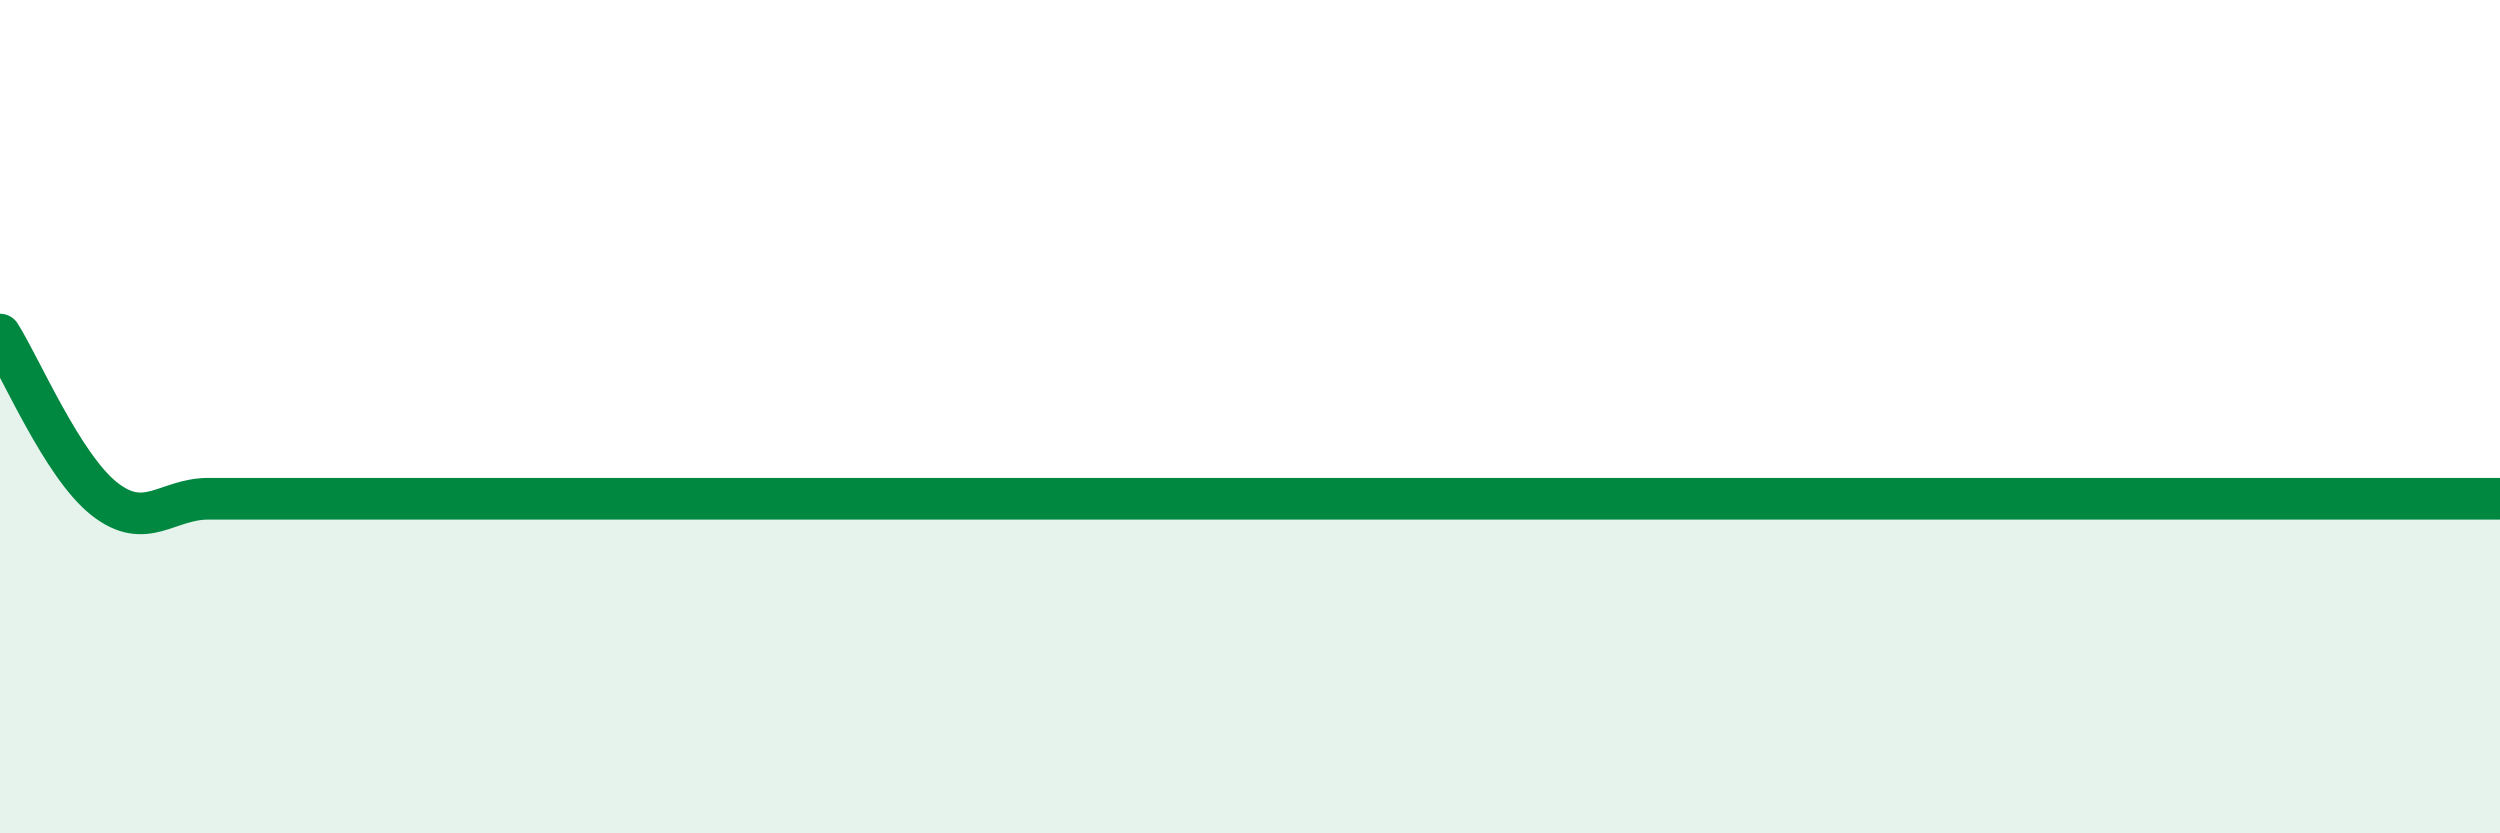
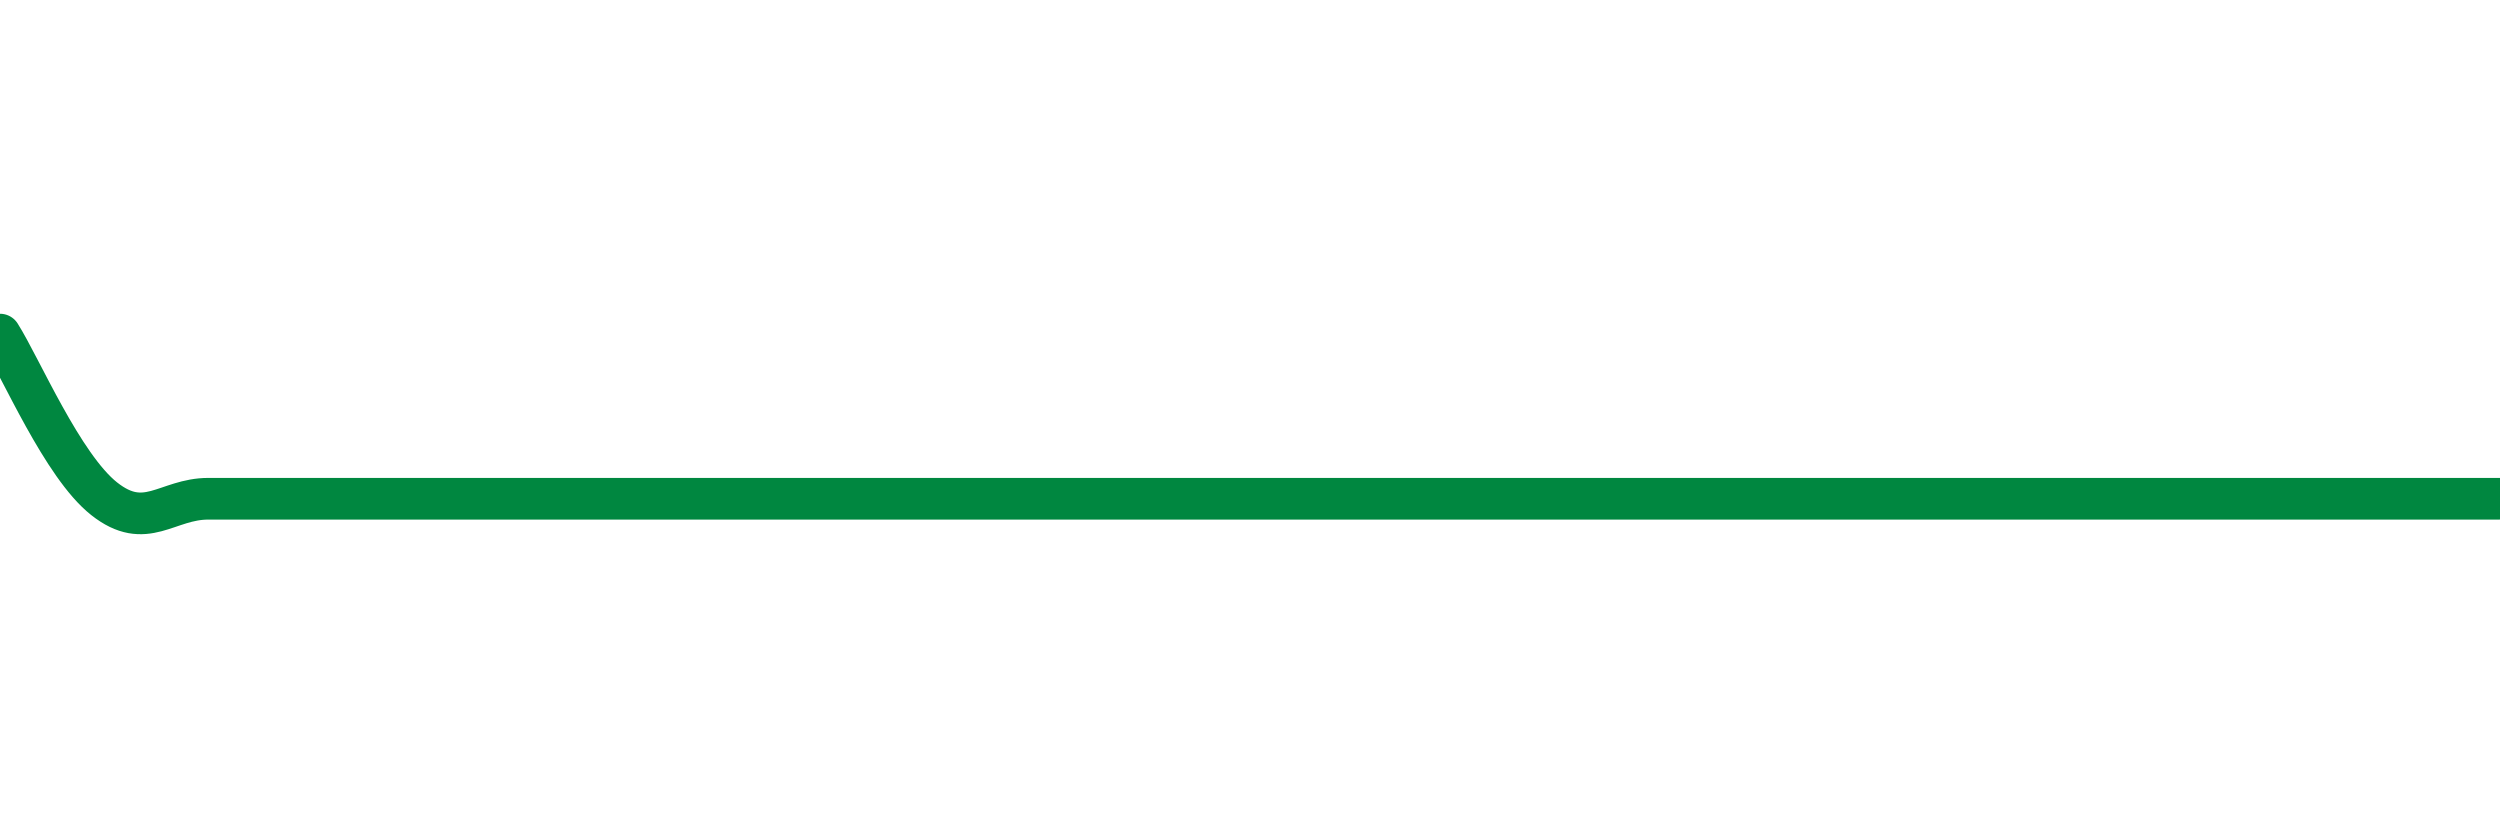
<svg xmlns="http://www.w3.org/2000/svg" width="60" height="20" viewBox="0 0 60 20">
-   <path d="M 0,8.03 C 0.5,8.82 1.5,11.18 2.5,11.97 C 3.5,12.76 4,11.97 5,11.97 C 6,11.97 6.5,11.97 7.5,11.97 C 8.5,11.97 9,11.97 10,11.97 C 11,11.97 11.5,11.97 12.5,11.97 C 13.5,11.97 14,11.97 15,11.97 C 16,11.97 16.5,11.97 17.5,11.97 C 18.5,11.97 19,11.97 20,11.97 C 21,11.97 21.5,11.97 22.5,11.97 C 23.5,11.97 24,11.97 25,11.97 C 26,11.97 26.5,11.97 27.5,11.97 C 28.5,11.97 29,11.97 30,11.97 C 31,11.97 31.5,11.97 32.5,11.97 C 33.5,11.97 34,11.97 35,11.97 C 36,11.97 36.5,11.97 37.5,11.97 C 38.5,11.97 39,11.97 40,11.97 C 41,11.97 41.5,11.97 42.5,11.97 C 43.5,11.97 44,11.97 45,11.97 C 46,11.97 46.5,11.97 47.5,11.97 C 48.5,11.97 49,11.97 50,11.97 C 51,11.97 51.5,11.97 52.5,11.97 C 53.5,11.97 53.5,11.97 55,11.97 C 56.5,11.97 59,11.97 60,11.97L60 20L0 20Z" fill="#008740" opacity="0.1" stroke-linecap="round" stroke-linejoin="round" />
  <path d="M 0,8.03 C 0.5,8.82 1.5,11.18 2.5,11.97 C 3.5,12.76 4,11.97 5,11.97 C 6,11.97 6.5,11.97 7.5,11.97 C 8.5,11.97 9,11.97 10,11.97 C 11,11.97 11.5,11.97 12.5,11.97 C 13.5,11.97 14,11.97 15,11.97 C 16,11.97 16.5,11.97 17.5,11.97 C 18.5,11.97 19,11.97 20,11.97 C 21,11.97 21.5,11.97 22.5,11.97 C 23.5,11.97 24,11.97 25,11.97 C 26,11.97 26.5,11.97 27.5,11.97 C 28.5,11.97 29,11.97 30,11.97 C 31,11.97 31.5,11.97 32.5,11.97 C 33.5,11.97 34,11.97 35,11.97 C 36,11.97 36.5,11.97 37.5,11.97 C 38.5,11.97 39,11.97 40,11.97 C 41,11.97 41.5,11.97 42.5,11.97 C 43.5,11.97 44,11.97 45,11.97 C 46,11.97 46.5,11.97 47.5,11.97 C 48.5,11.97 49,11.97 50,11.97 C 51,11.97 51.5,11.97 52.5,11.97 C 53.5,11.97 53.5,11.97 55,11.97 C 56.5,11.97 59,11.97 60,11.97" stroke="#008740" stroke-width="1" fill="none" stroke-linecap="round" stroke-linejoin="round" />
</svg>